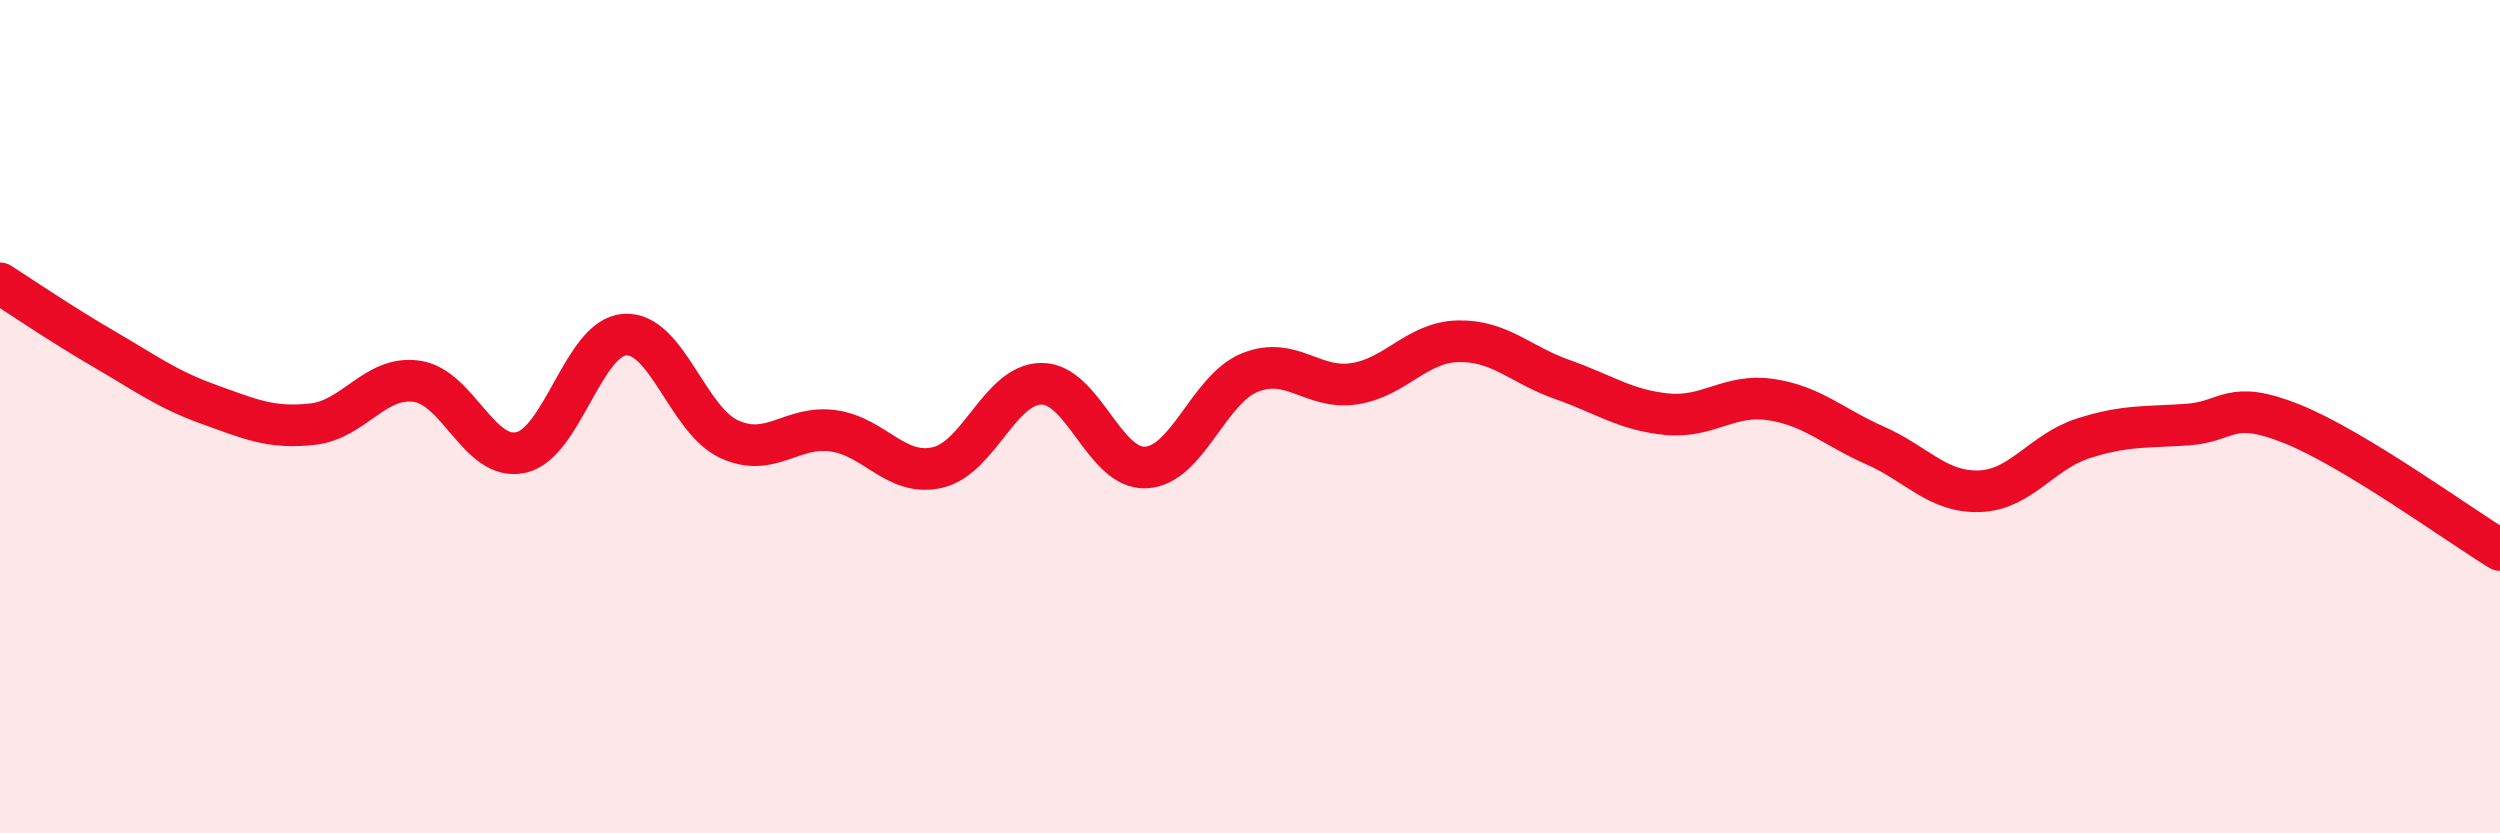
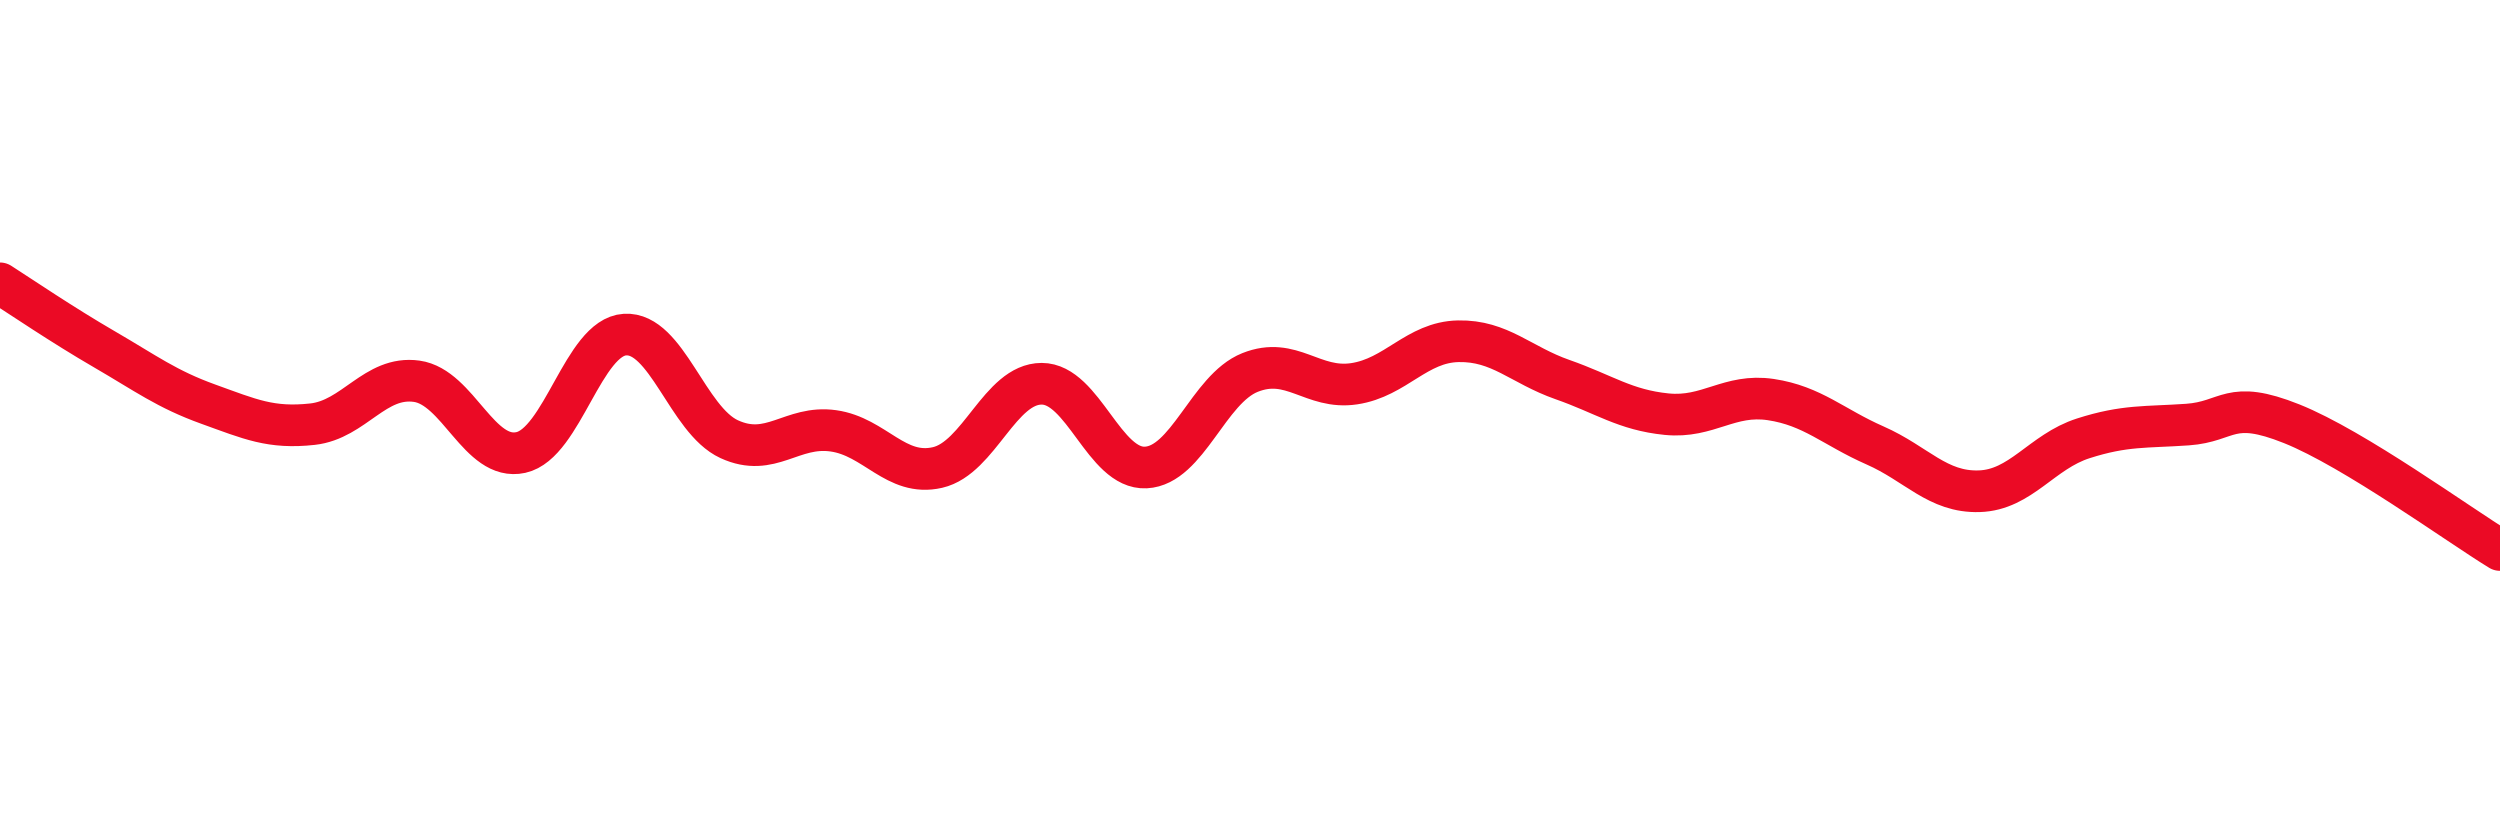
<svg xmlns="http://www.w3.org/2000/svg" width="60" height="20" viewBox="0 0 60 20">
-   <path d="M 0,6.8 C 0.5,7.12 1.5,7.8 2.5,8.38 C 3.5,8.96 4,9.34 5,9.7 C 6,10.06 6.5,10.29 7.5,10.18 C 8.5,10.07 9,9.01 10,9.15 C 11,9.29 11.5,11.08 12.5,10.86 C 13.5,10.64 14,8.09 15,8.03 C 16,7.97 16.5,10.08 17.5,10.54 C 18.5,11 19,10.2 20,10.34 C 21,10.48 21.5,11.45 22.5,11.22 C 23.5,10.99 24,9.21 25,9.21 C 26,9.21 26.5,11.27 27.5,11.22 C 28.5,11.17 29,9.34 30,8.94 C 31,8.54 31.5,9.36 32.5,9.21 C 33.5,9.06 34,8.21 35,8.19 C 36,8.17 36.5,8.76 37.5,9.11 C 38.5,9.46 39,9.84 40,9.94 C 41,10.04 41.5,9.44 42.5,9.59 C 43.5,9.74 44,10.25 45,10.69 C 46,11.13 46.5,11.82 47.5,11.79 C 48.5,11.76 49,10.84 50,10.52 C 51,10.2 51.5,10.26 52.5,10.19 C 53.5,10.12 53.5,9.57 55,10.17 C 56.5,10.77 59,12.59 60,13.2L60 20L0 20Z" fill="#EB0A25" opacity="0.1" stroke-linecap="round" stroke-linejoin="round" />
  <path d="M 0,6.8 C 0.5,7.12 1.5,7.8 2.5,8.38 C 3.5,8.96 4,9.34 5,9.7 C 6,10.06 6.5,10.29 7.5,10.18 C 8.5,10.07 9,9.01 10,9.15 C 11,9.29 11.5,11.08 12.5,10.86 C 13.5,10.64 14,8.09 15,8.03 C 16,7.97 16.5,10.08 17.5,10.54 C 18.5,11 19,10.2 20,10.34 C 21,10.48 21.5,11.45 22.5,11.22 C 23.5,10.99 24,9.21 25,9.21 C 26,9.21 26.5,11.27 27.5,11.22 C 28.5,11.17 29,9.34 30,8.94 C 31,8.54 31.5,9.36 32.5,9.21 C 33.5,9.06 34,8.21 35,8.19 C 36,8.17 36.5,8.76 37.5,9.11 C 38.5,9.46 39,9.84 40,9.94 C 41,10.04 41.5,9.44 42.5,9.59 C 43.5,9.74 44,10.25 45,10.69 C 46,11.13 46.5,11.82 47.5,11.79 C 48.5,11.76 49,10.84 50,10.52 C 51,10.2 51.5,10.26 52.5,10.19 C 53.5,10.12 53.5,9.57 55,10.17 C 56.5,10.77 59,12.59 60,13.2" stroke="#EB0A25" stroke-width="1" fill="none" stroke-linecap="round" stroke-linejoin="round" />
</svg>